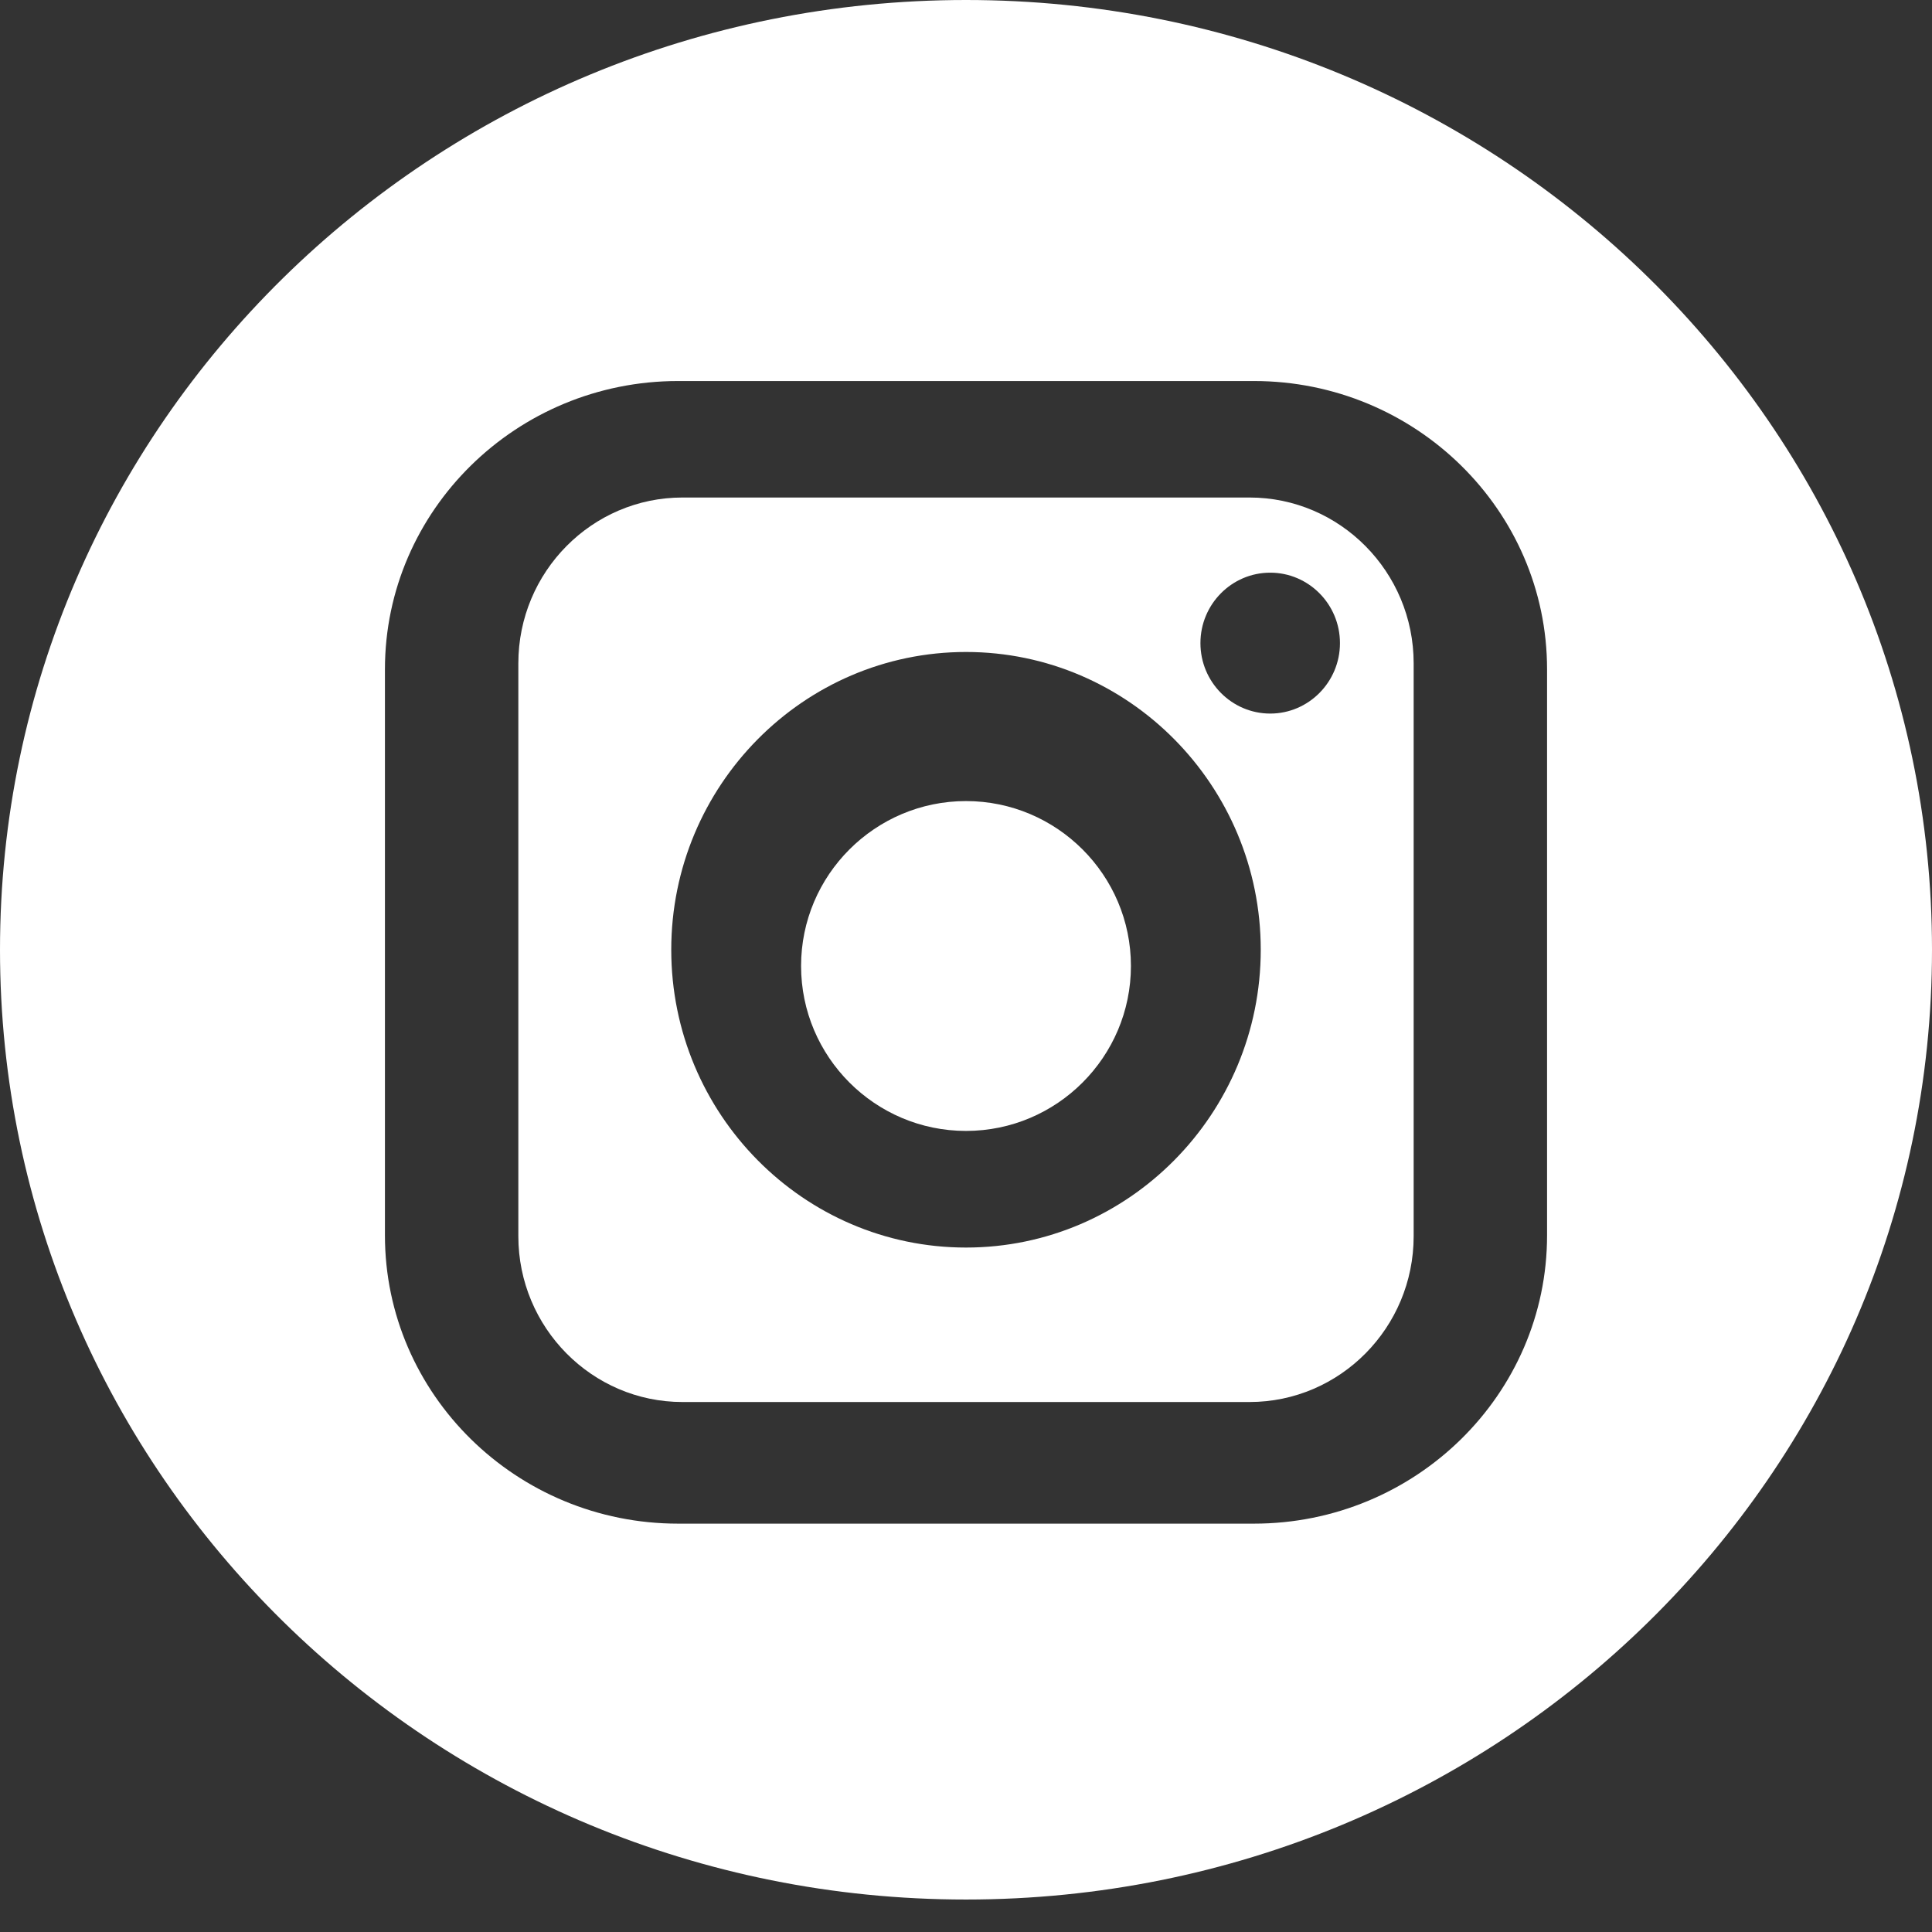
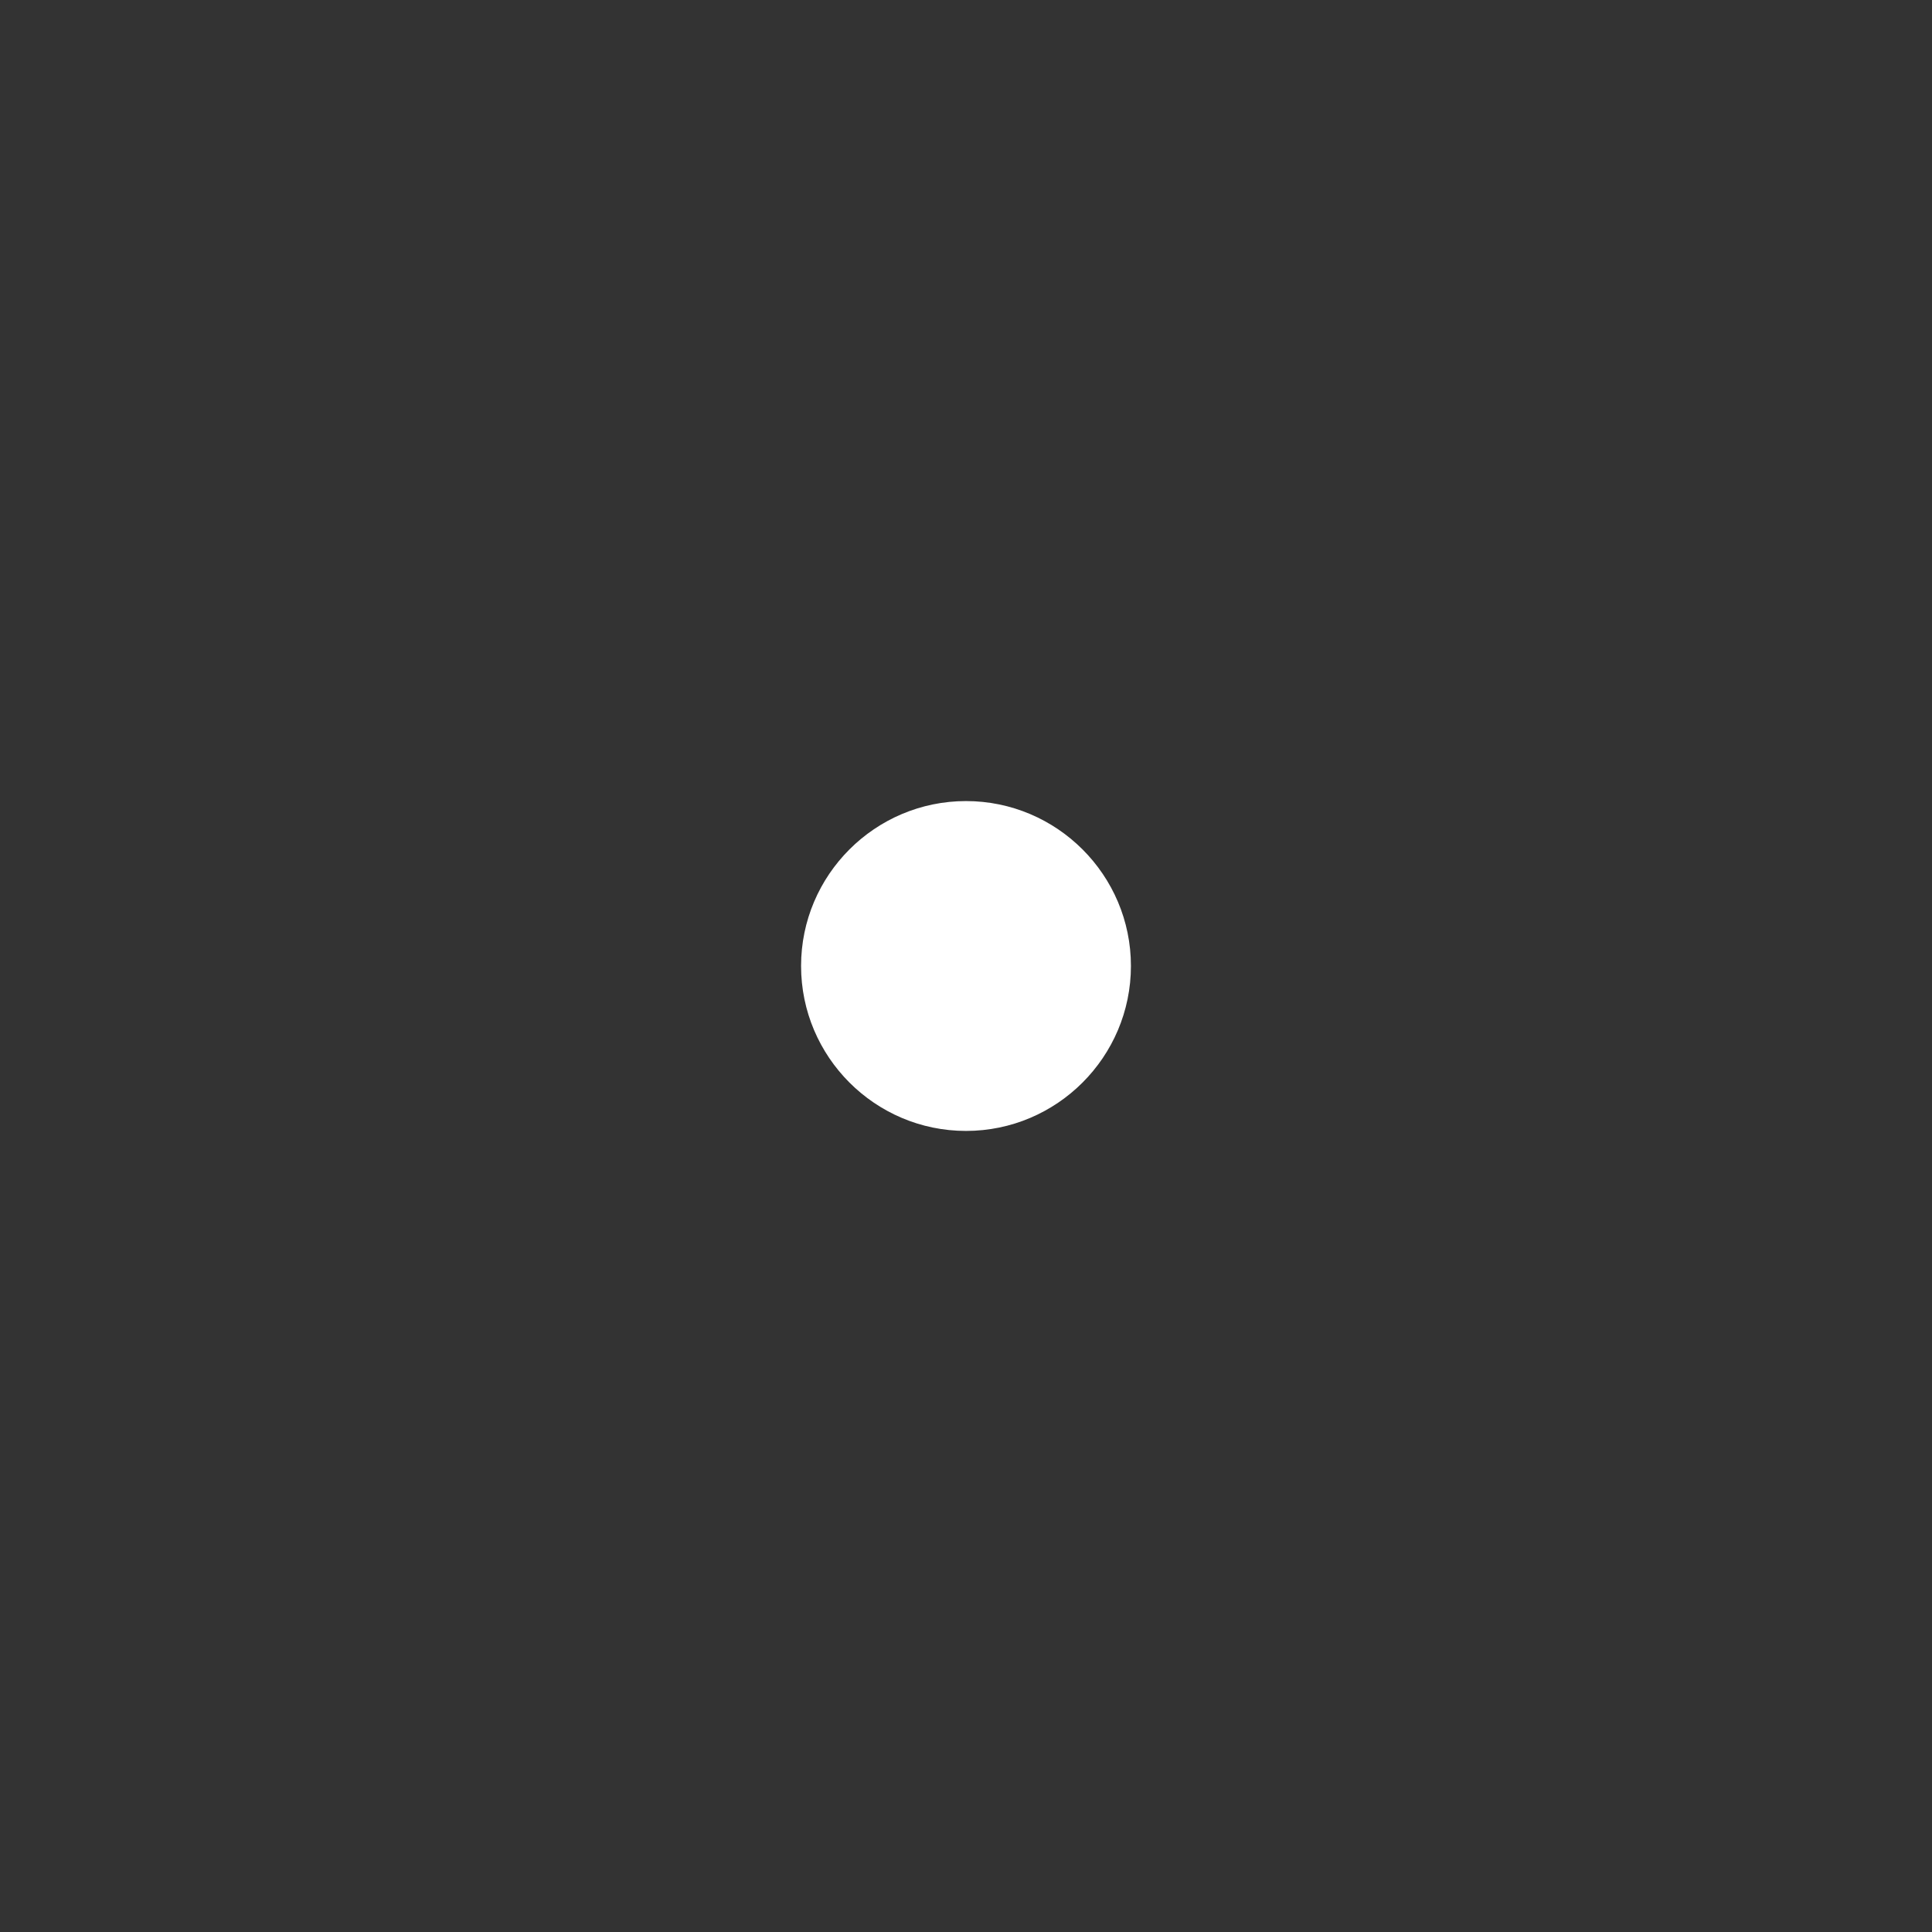
<svg xmlns="http://www.w3.org/2000/svg" width="41" height="41" viewBox="0 0 41 41">
  <rect x="0" y="0" width="41" height="41" fill="#333333" stroke="none" />
  <g fill="#FFF" fill-rule="evenodd">
-     <path fill-rule="nonzero" d="M26.516,10.558 L14.483,10.558 C12.563,10.558 11,12.136 11,14.077 L11,26.234 C11,28.174 12.563,29.753 14.483,29.753 L26.516,29.753 C28.437,29.753 30,28.175 30,26.234 L30,14.077 C30,12.136 28.437,10.558 26.516,10.558 Z M20.5,26.475 C17.051,26.475 14.245,23.64 14.245,20.155 C14.245,16.671 17.051,13.836 20.5,13.836 C23.949,13.836 26.755,16.671 26.755,20.155 C26.755,23.639 23.948,26.475 20.5,26.475 Z M26.956,15.143 C26.139,15.143 25.475,14.472 25.475,13.648 C25.475,12.823 26.139,12.153 26.956,12.153 C27.772,12.153 28.436,12.823 28.436,13.648 C28.436,14.472 27.772,15.143 26.956,15.143 Z" />
    <path d="M20.5,17 C18.571,17 17,18.57 17,20.499 C17,22.429 18.571,24 20.5,24 C22.43,24 24,22.429 24,20.499 C24,18.571 22.43,17 20.5,17 Z" />
-     <path fill-rule="nonzero" d="M20.5,0 C9.179,0 0,9.024 0,20.155 C0,31.286 9.179,40.311 20.5,40.311 C31.821,40.311 41,31.286 41,20.155 C41,9.024 31.821,0 20.5,0 Z M32.831,26.217 C32.831,29.59 30.041,32.334 26.61,32.334 L14.39,32.334 C10.96,32.334 8.169,29.59 8.169,26.217 L8.169,14.203 C8.169,10.83 10.96,8.086 14.39,8.086 L26.61,8.086 C30.041,8.086 32.831,10.83 32.831,14.203 L32.831,26.217 Z" />
  </g>
</svg>